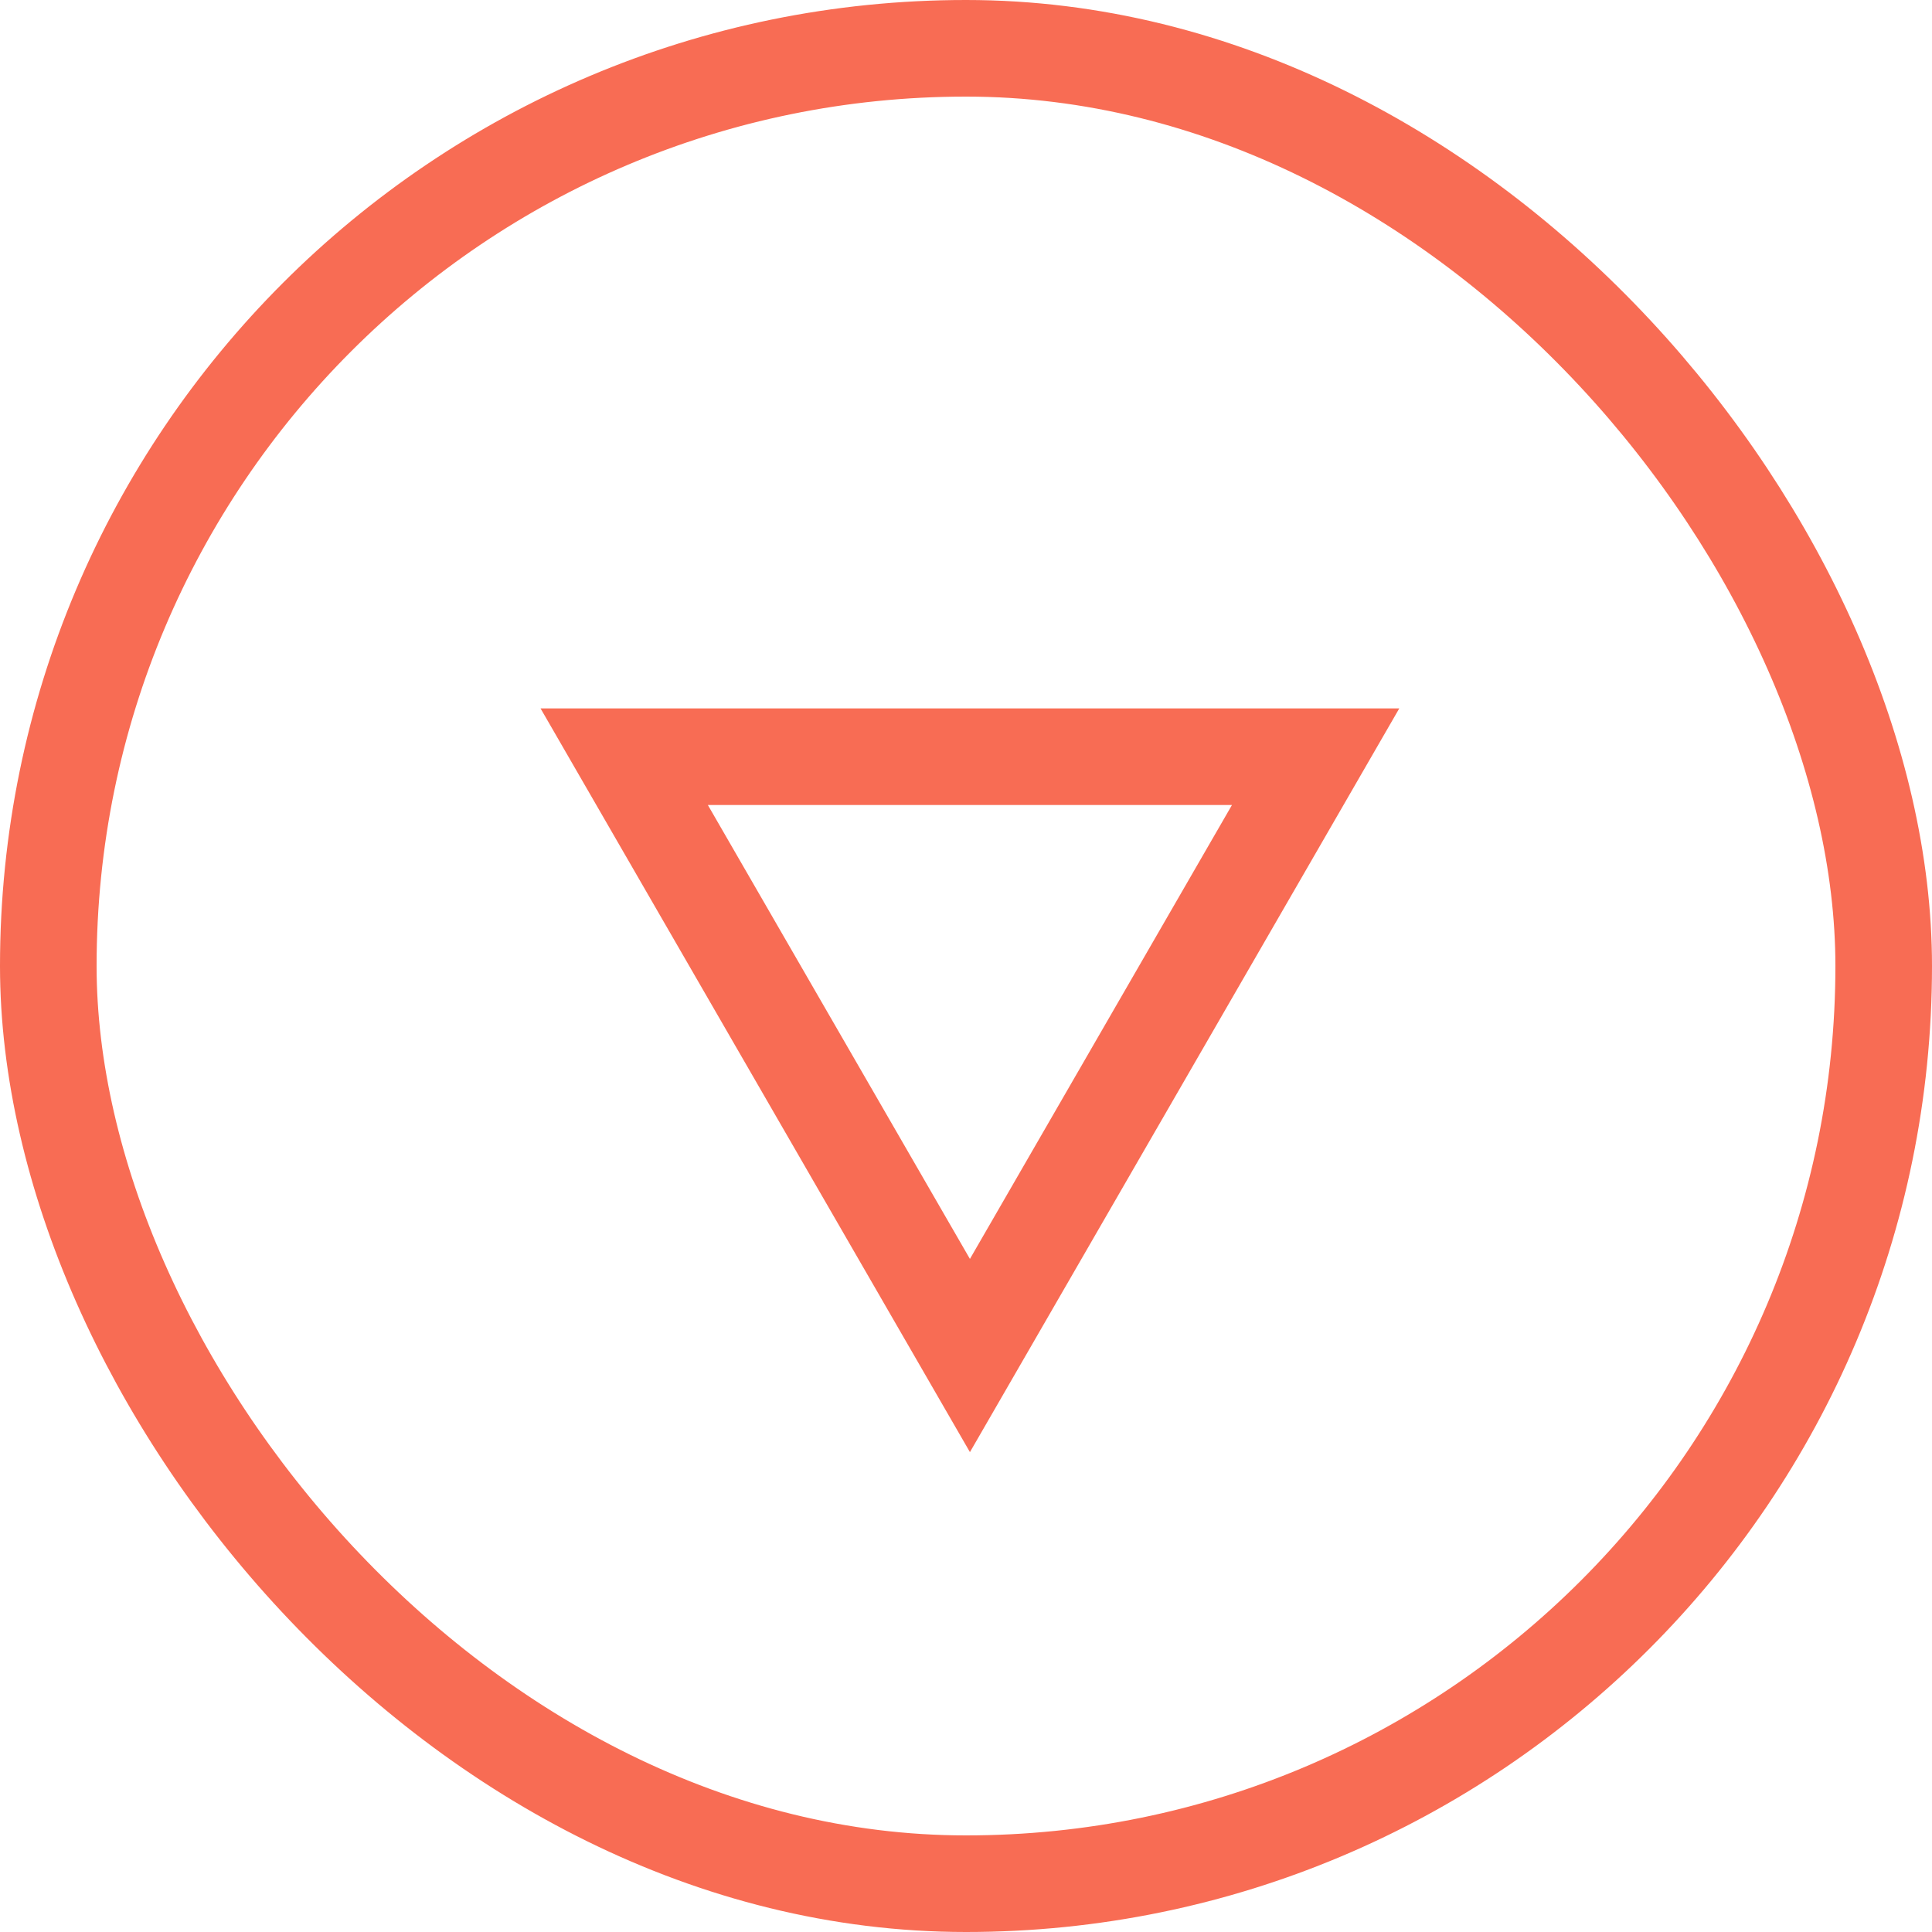
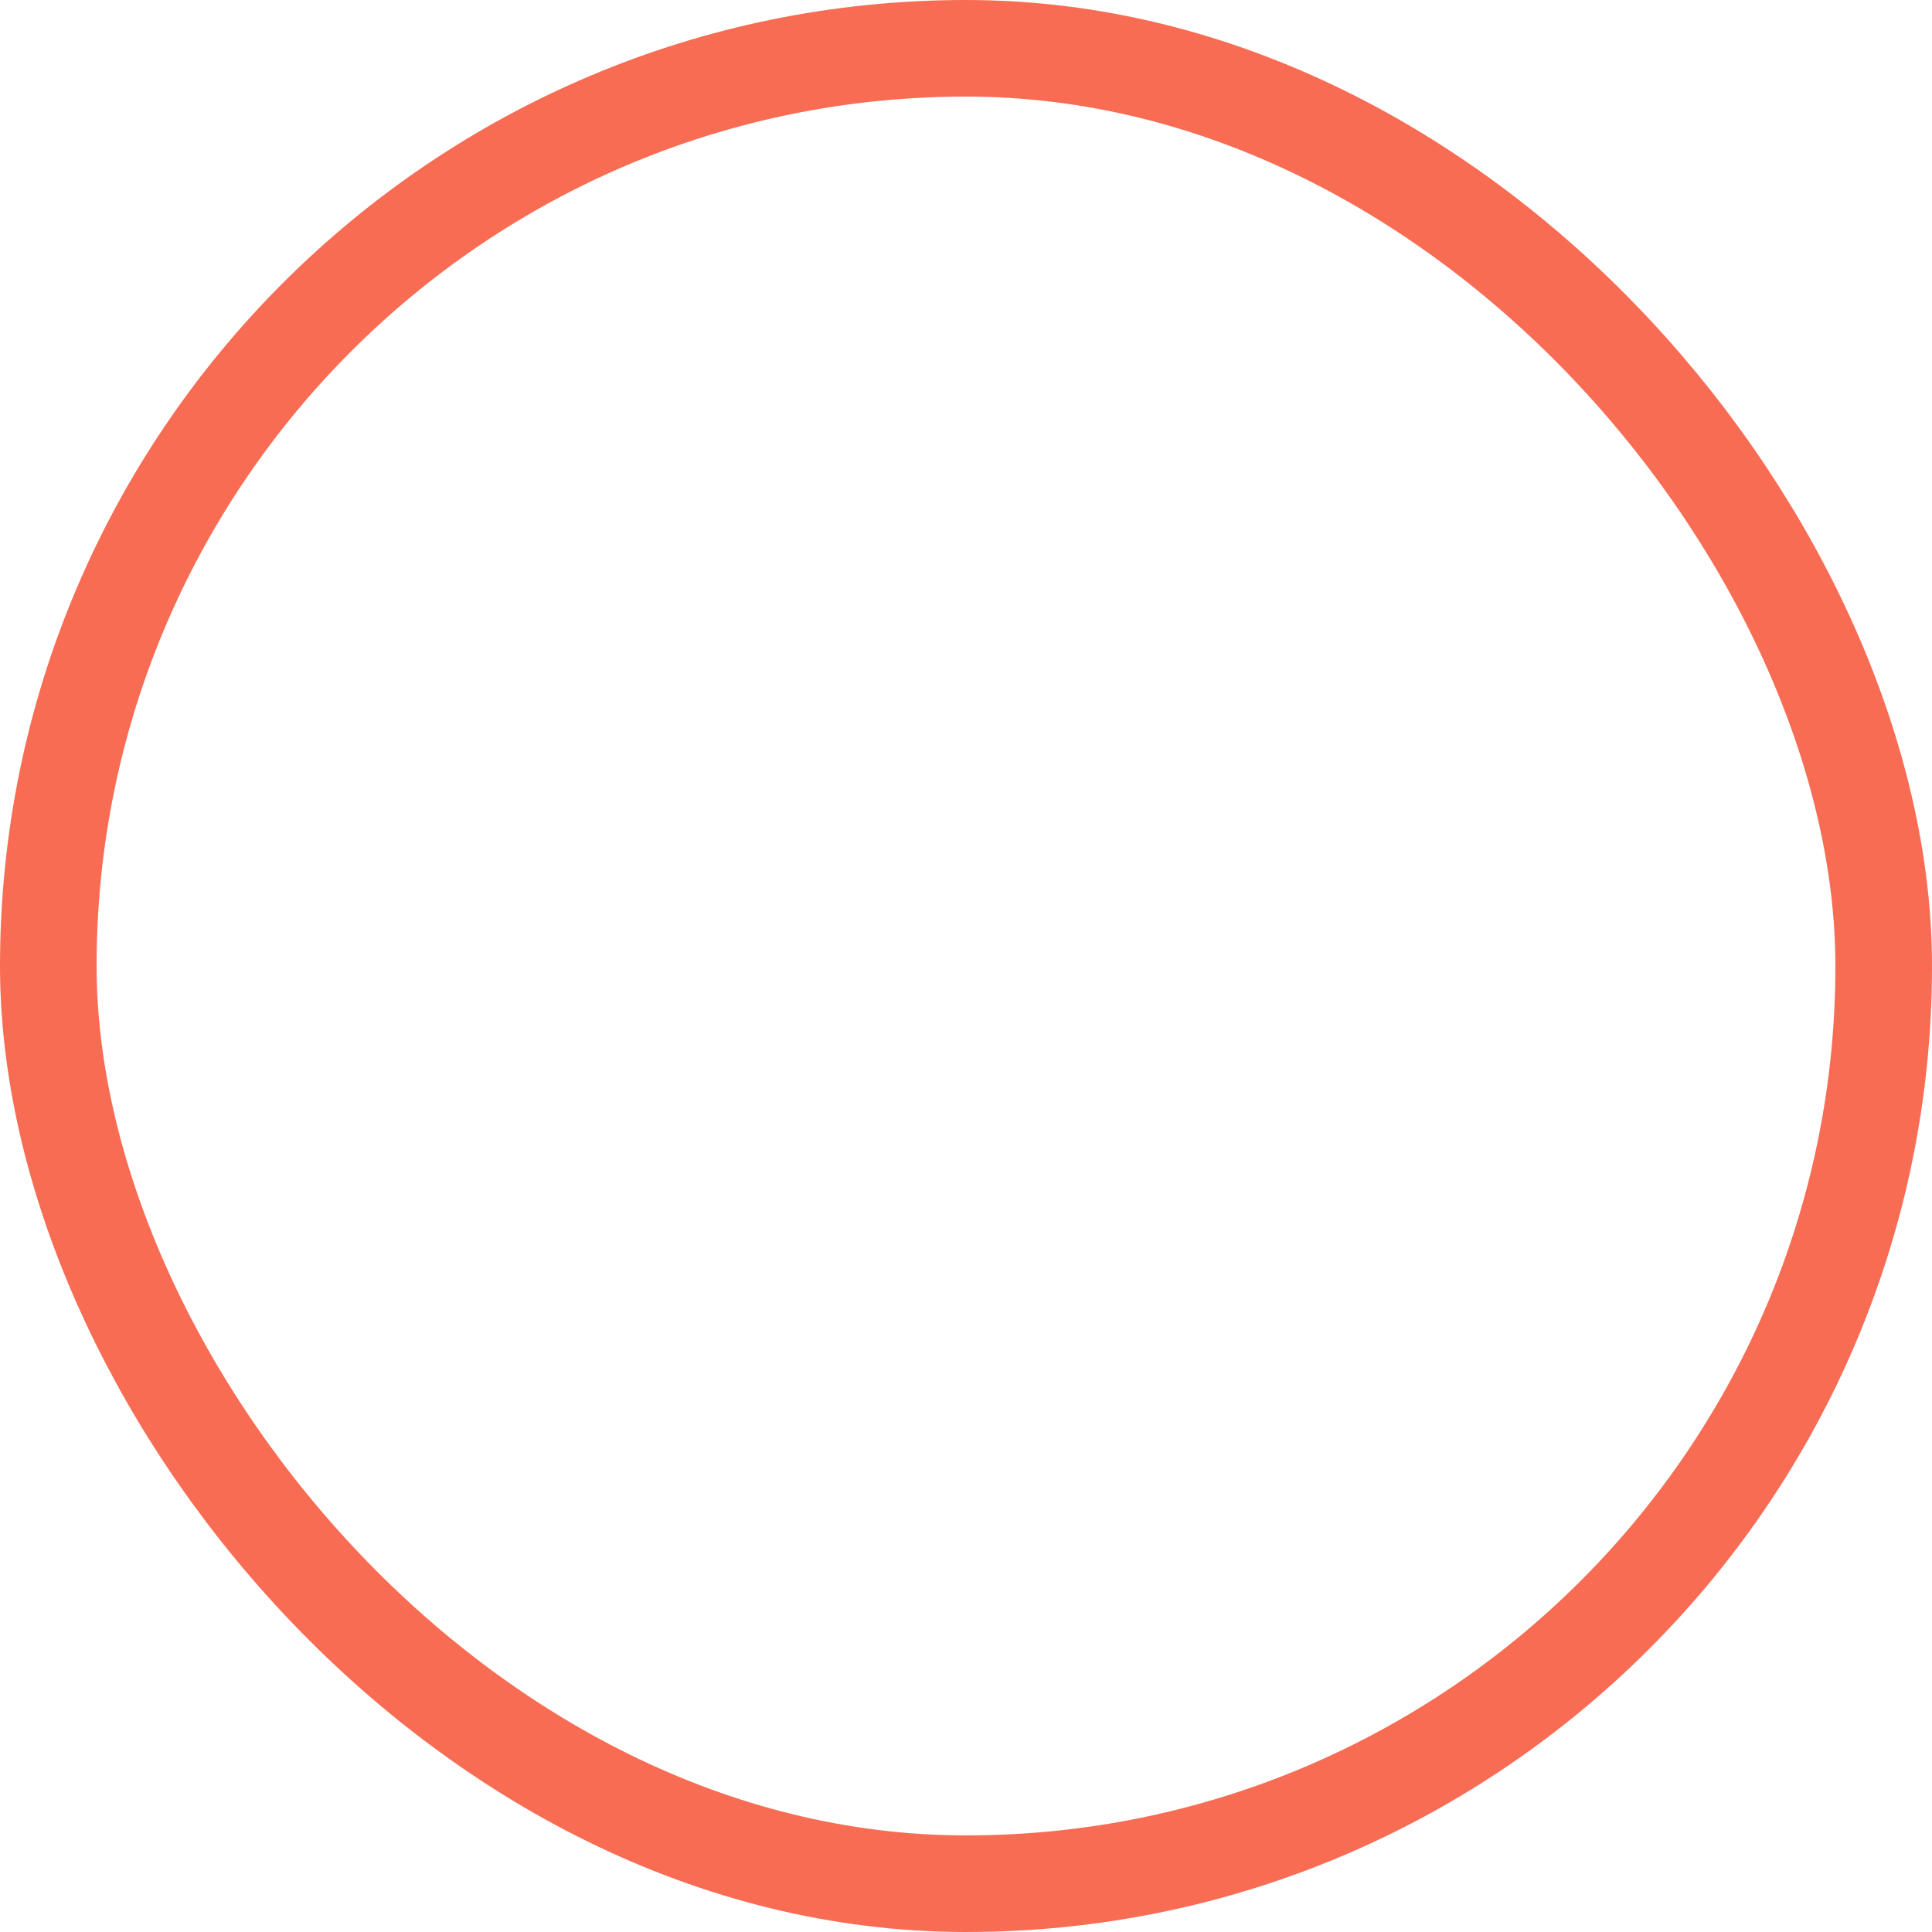
<svg xmlns="http://www.w3.org/2000/svg" width="60" height="60" viewBox="0 0 60 60" fill="none">
  <rect x="1.5" y="1.5" width="57" height="57" rx="28.5" stroke="#F86C54" stroke-width="3" />
-   <path d="M40.858 23.5L30.122 42.097L19.385 23.5L40.858 23.5Z" stroke="#F86C54" stroke-width="3" />
</svg>